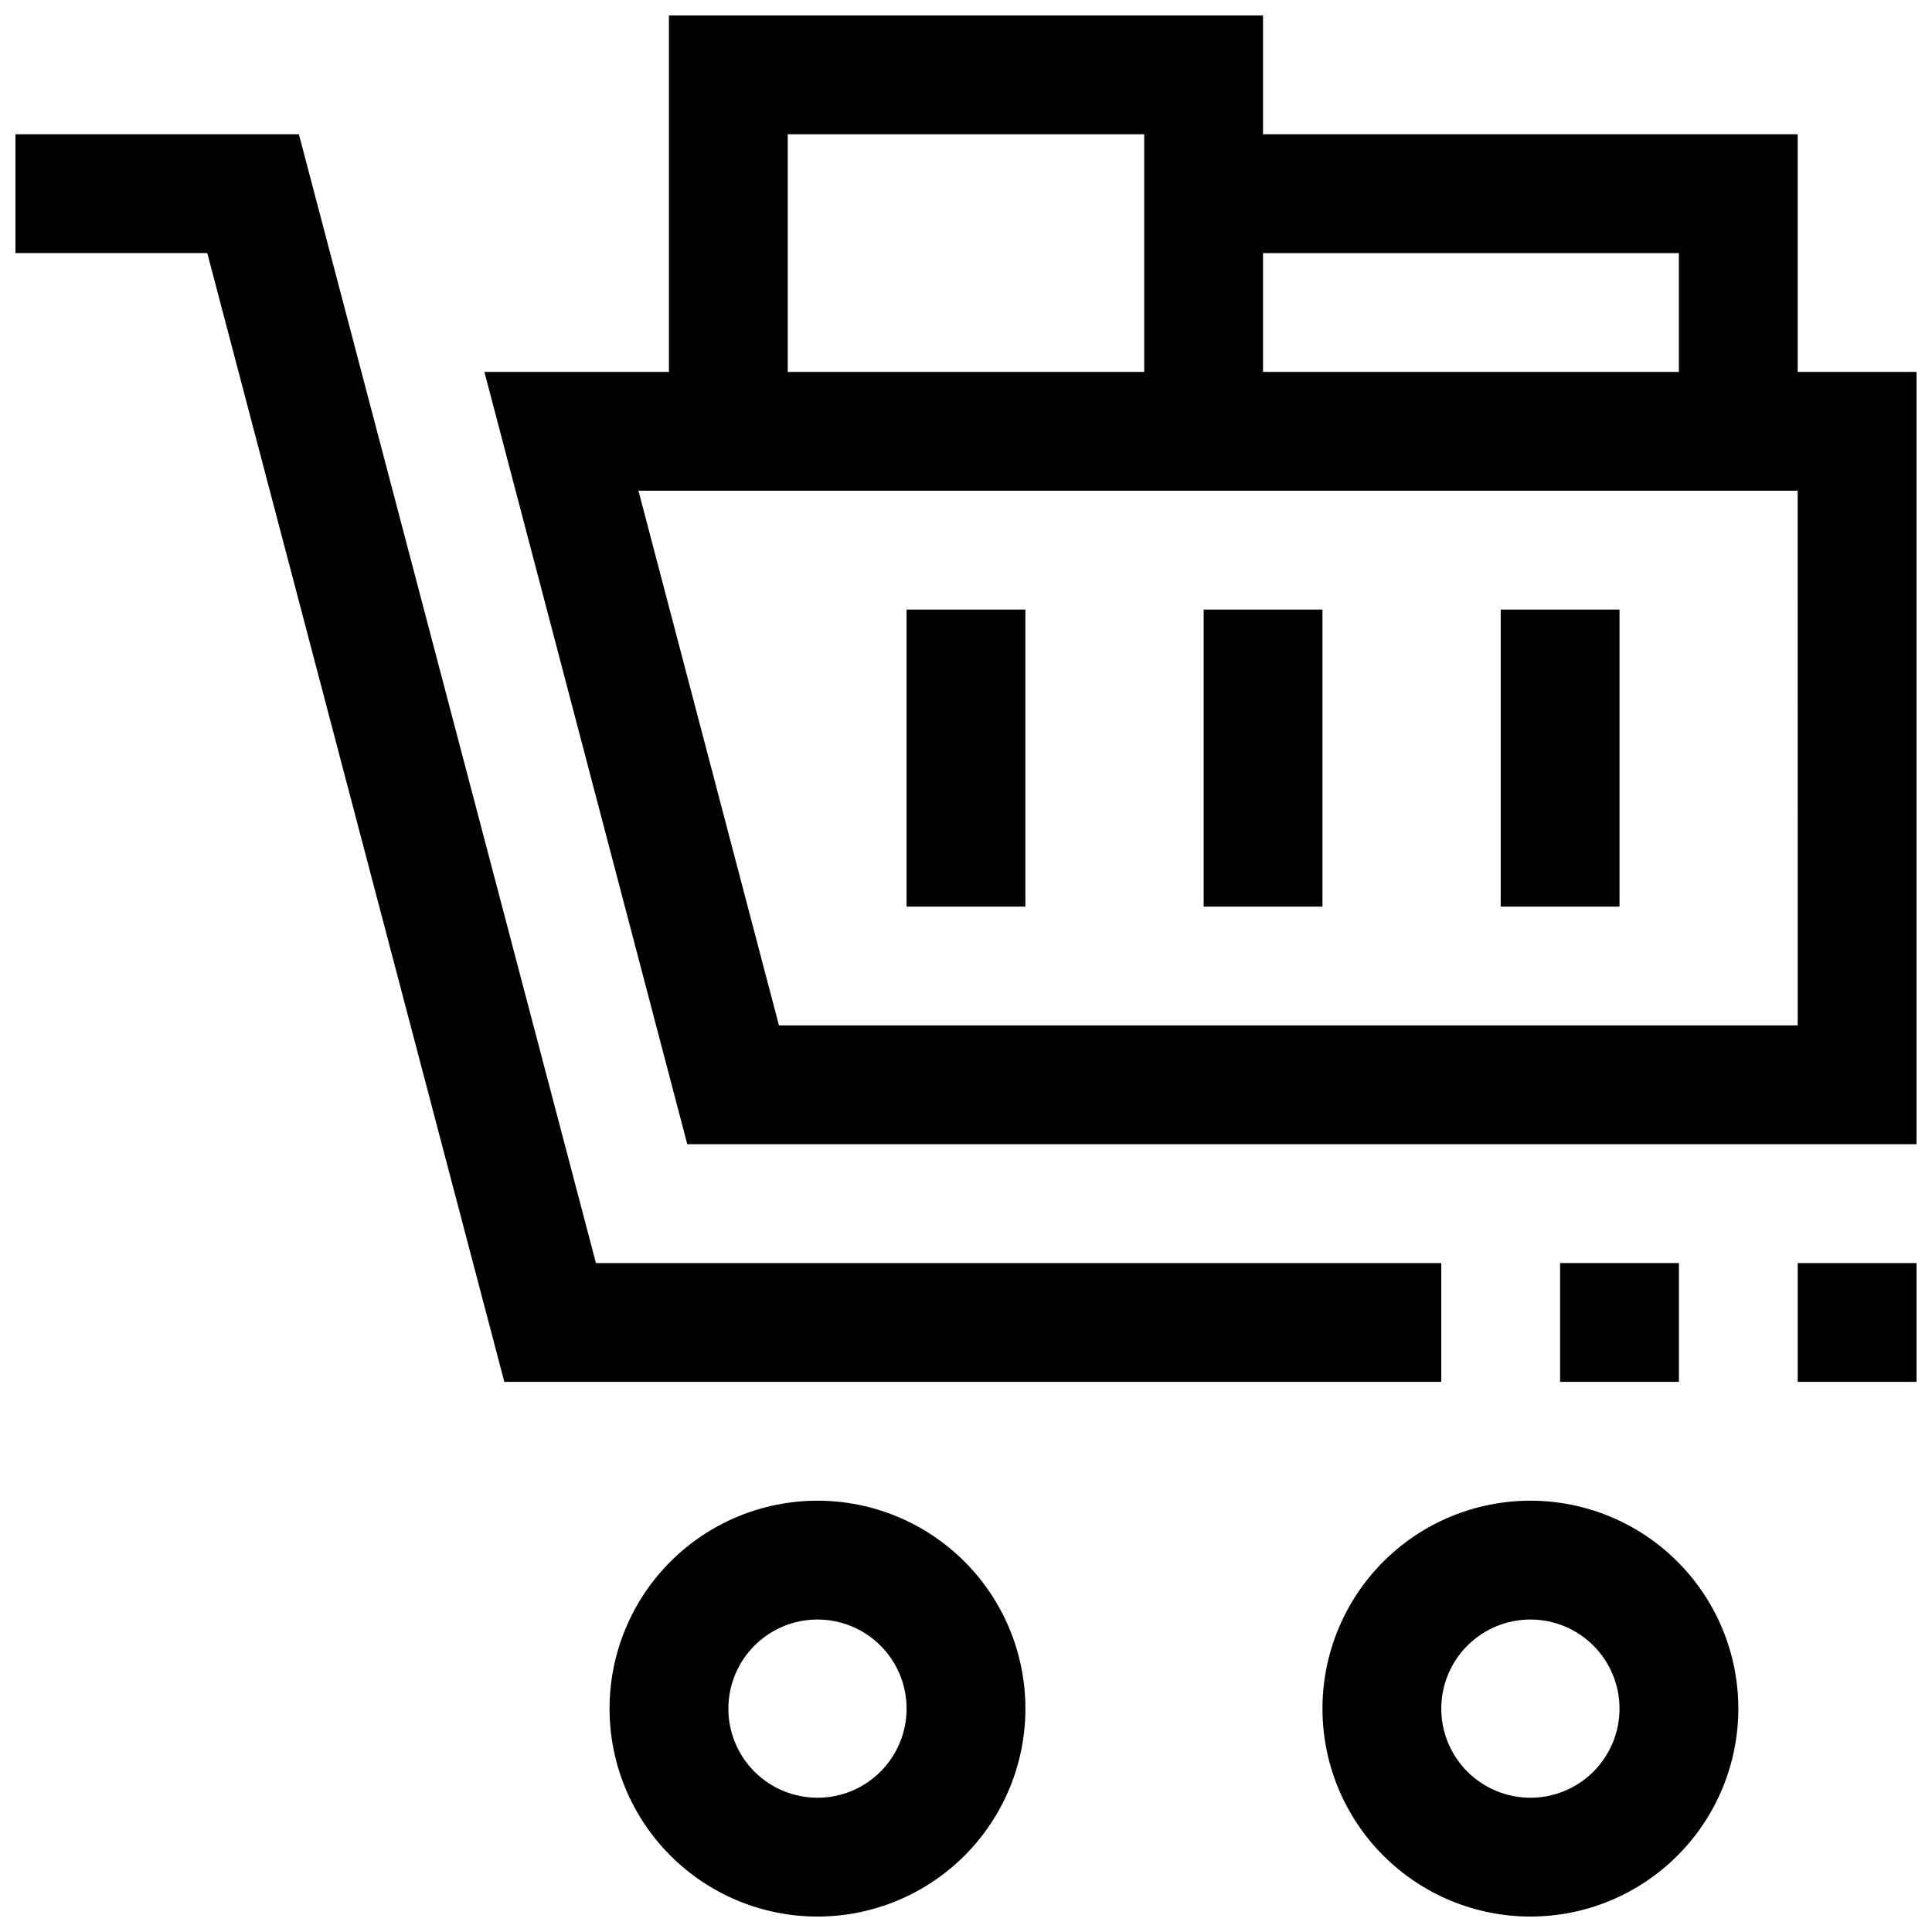
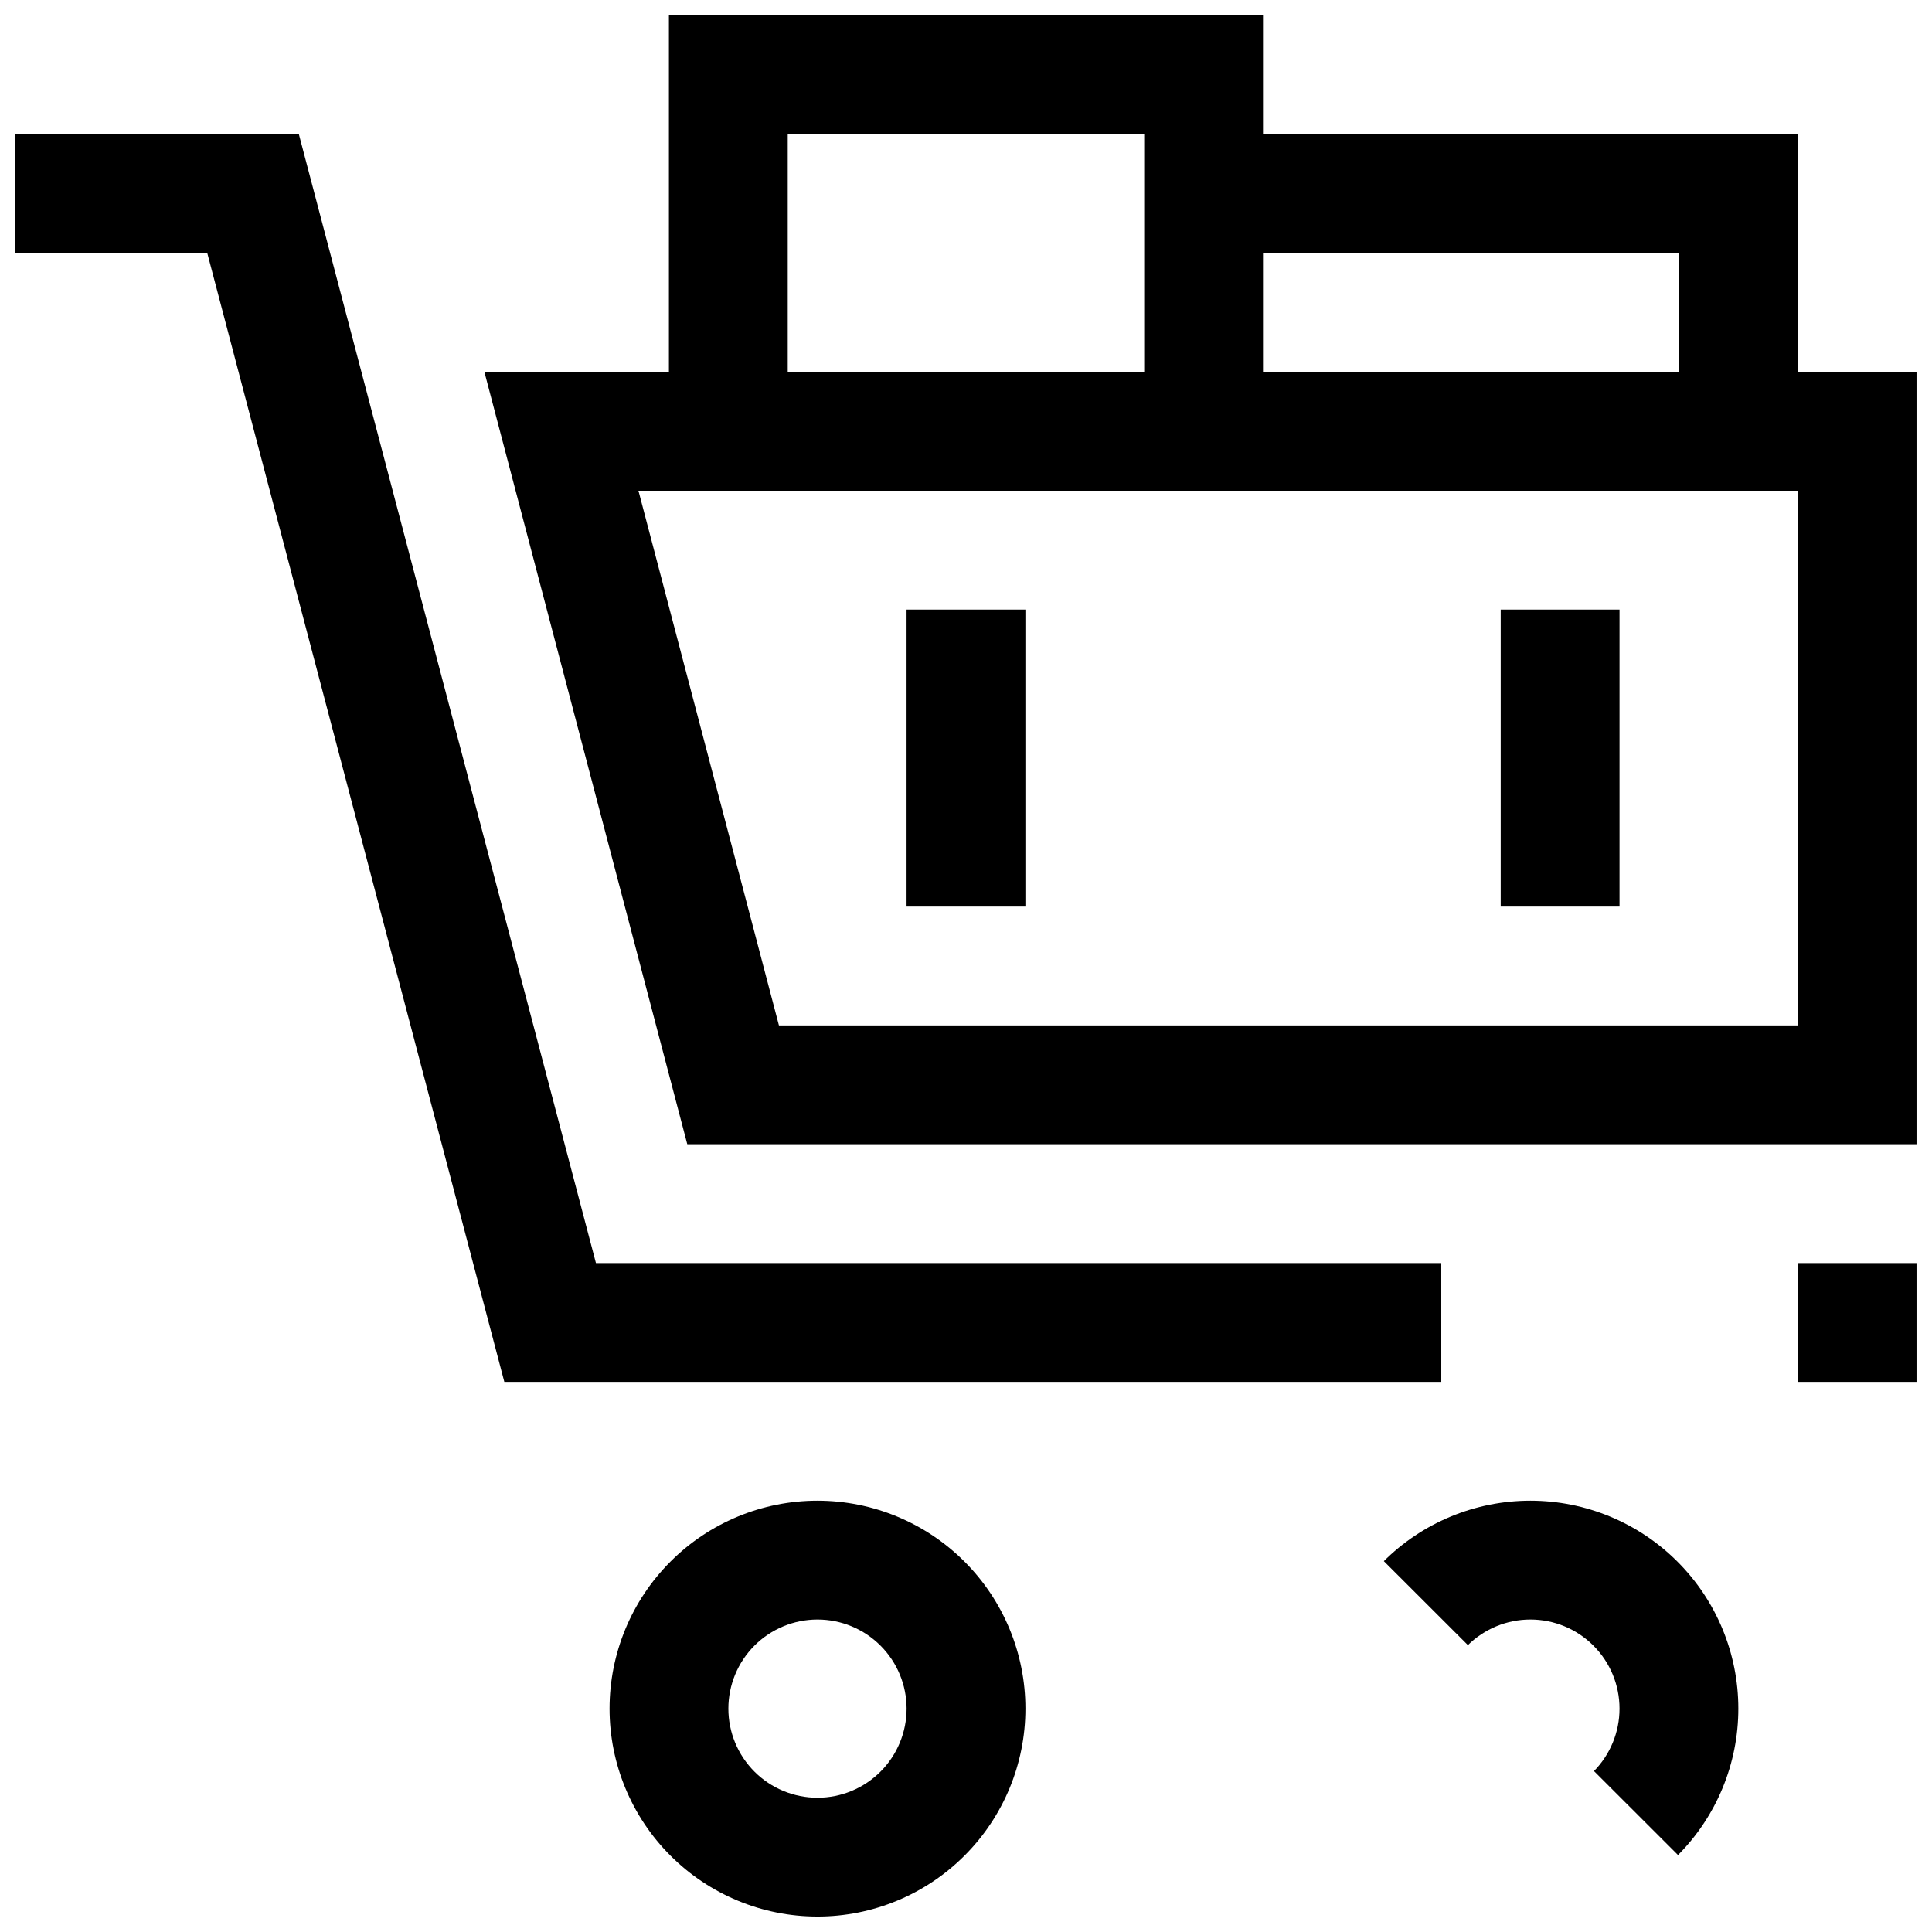
<svg xmlns="http://www.w3.org/2000/svg" width="800px" height="800px" version="1.1" viewBox="144 144 512 512">
  <defs>
    <clipPath id="e">
      <path d="m305 541h111v110.9h-111z" />
    </clipPath>
    <clipPath id="d">
-       <path d="m494 541h111v110.9h-111z" />
+       <path d="m494 541h111v110.9z" />
    </clipPath>
    <clipPath id="c">
      <path d="m148.09 179h377.91v332h-377.91z" />
    </clipPath>
    <clipPath id="b">
      <path d="m620 478h31.902v33h-31.902z" />
    </clipPath>
    <clipPath id="a">
      <path d="m272 148.09h379.9v299.91h-379.9z" />
    </clipPath>
  </defs>
  <g clip-path="url(#e)">
    <path d="m360.64 541.7c-14.613 0-28.629 5.805-38.961 16.141-10.336 10.332-16.141 24.348-16.141 38.965 0 14.613 5.805 28.629 16.141 38.961 10.332 10.336 24.348 16.141 38.961 16.141 14.617 0 28.633-5.805 38.965-16.141 10.336-10.332 16.141-24.348 16.141-38.961 0-14.617-5.805-28.633-16.141-38.965-10.332-10.336-24.348-16.141-38.965-16.141zm0 78.719c-6.262 0-12.27-2.488-16.699-6.914-4.426-4.43-6.914-10.438-6.914-16.699 0-6.266 2.488-12.273 6.914-16.699 4.43-4.43 10.438-6.918 16.699-6.918 6.266 0 12.273 2.488 16.699 6.918 4.43 4.426 6.918 10.434 6.918 16.699 0 6.262-2.488 12.27-6.918 16.699-4.426 4.426-10.434 6.914-16.699 6.914z" />
  </g>
  <g clip-path="url(#d)">
    <path d="m549.57 541.7c-14.613 0-28.629 5.805-38.965 16.141-10.332 10.332-16.141 24.348-16.141 38.965 0 14.613 5.809 28.629 16.141 38.961 10.336 10.336 24.352 16.141 38.965 16.141 14.613 0 28.633-5.805 38.965-16.141 10.336-10.332 16.141-24.348 16.141-38.961 0-14.617-5.805-28.633-16.141-38.965-10.332-10.336-24.352-16.141-38.965-16.141zm0 78.719c-6.262 0-12.27-2.488-16.699-6.914-4.43-4.43-6.918-10.438-6.918-16.699 0-6.266 2.488-12.273 6.918-16.699 4.43-4.43 10.438-6.918 16.699-6.918 6.266 0 12.27 2.488 16.699 6.918 4.43 4.426 6.918 10.434 6.918 16.699 0 6.262-2.488 12.27-6.918 16.699-4.43 4.426-10.434 6.914-16.699 6.914z" />
  </g>
-   <path d="m557.44 478.72h31.488v31.488h-31.488z" />
  <g clip-path="url(#c)">
    <path d="m525.95 478.72h-224.02l-78.723-299.14h-75.113v31.488h50.836l78.723 299.14h248.3z" />
  </g>
  <g clip-path="url(#b)">
    <path d="m620.41 478.72h31.488v31.488h-31.488z" />
  </g>
  <g clip-path="url(#a)">
    <path d="m620.41 242.56v-62.977h-141.7v-31.488h-157.44v94.465h-48.898l53.766 204.67h325.76v-204.67zm-141.7-31.488h110.21v31.488h-110.21zm-125.95-31.488h94.465v62.977h-94.465zm267.65 236.16h-269.98l-37.234-141.7h307.21z" />
  </g>
  <path d="m541.7 305.54h31.488v78.719h-31.488z" />
-   <path d="m462.98 305.54h31.488v78.719h-31.488z" />
  <path d="m384.25 305.54h31.488v78.719h-31.488z" />
</svg>